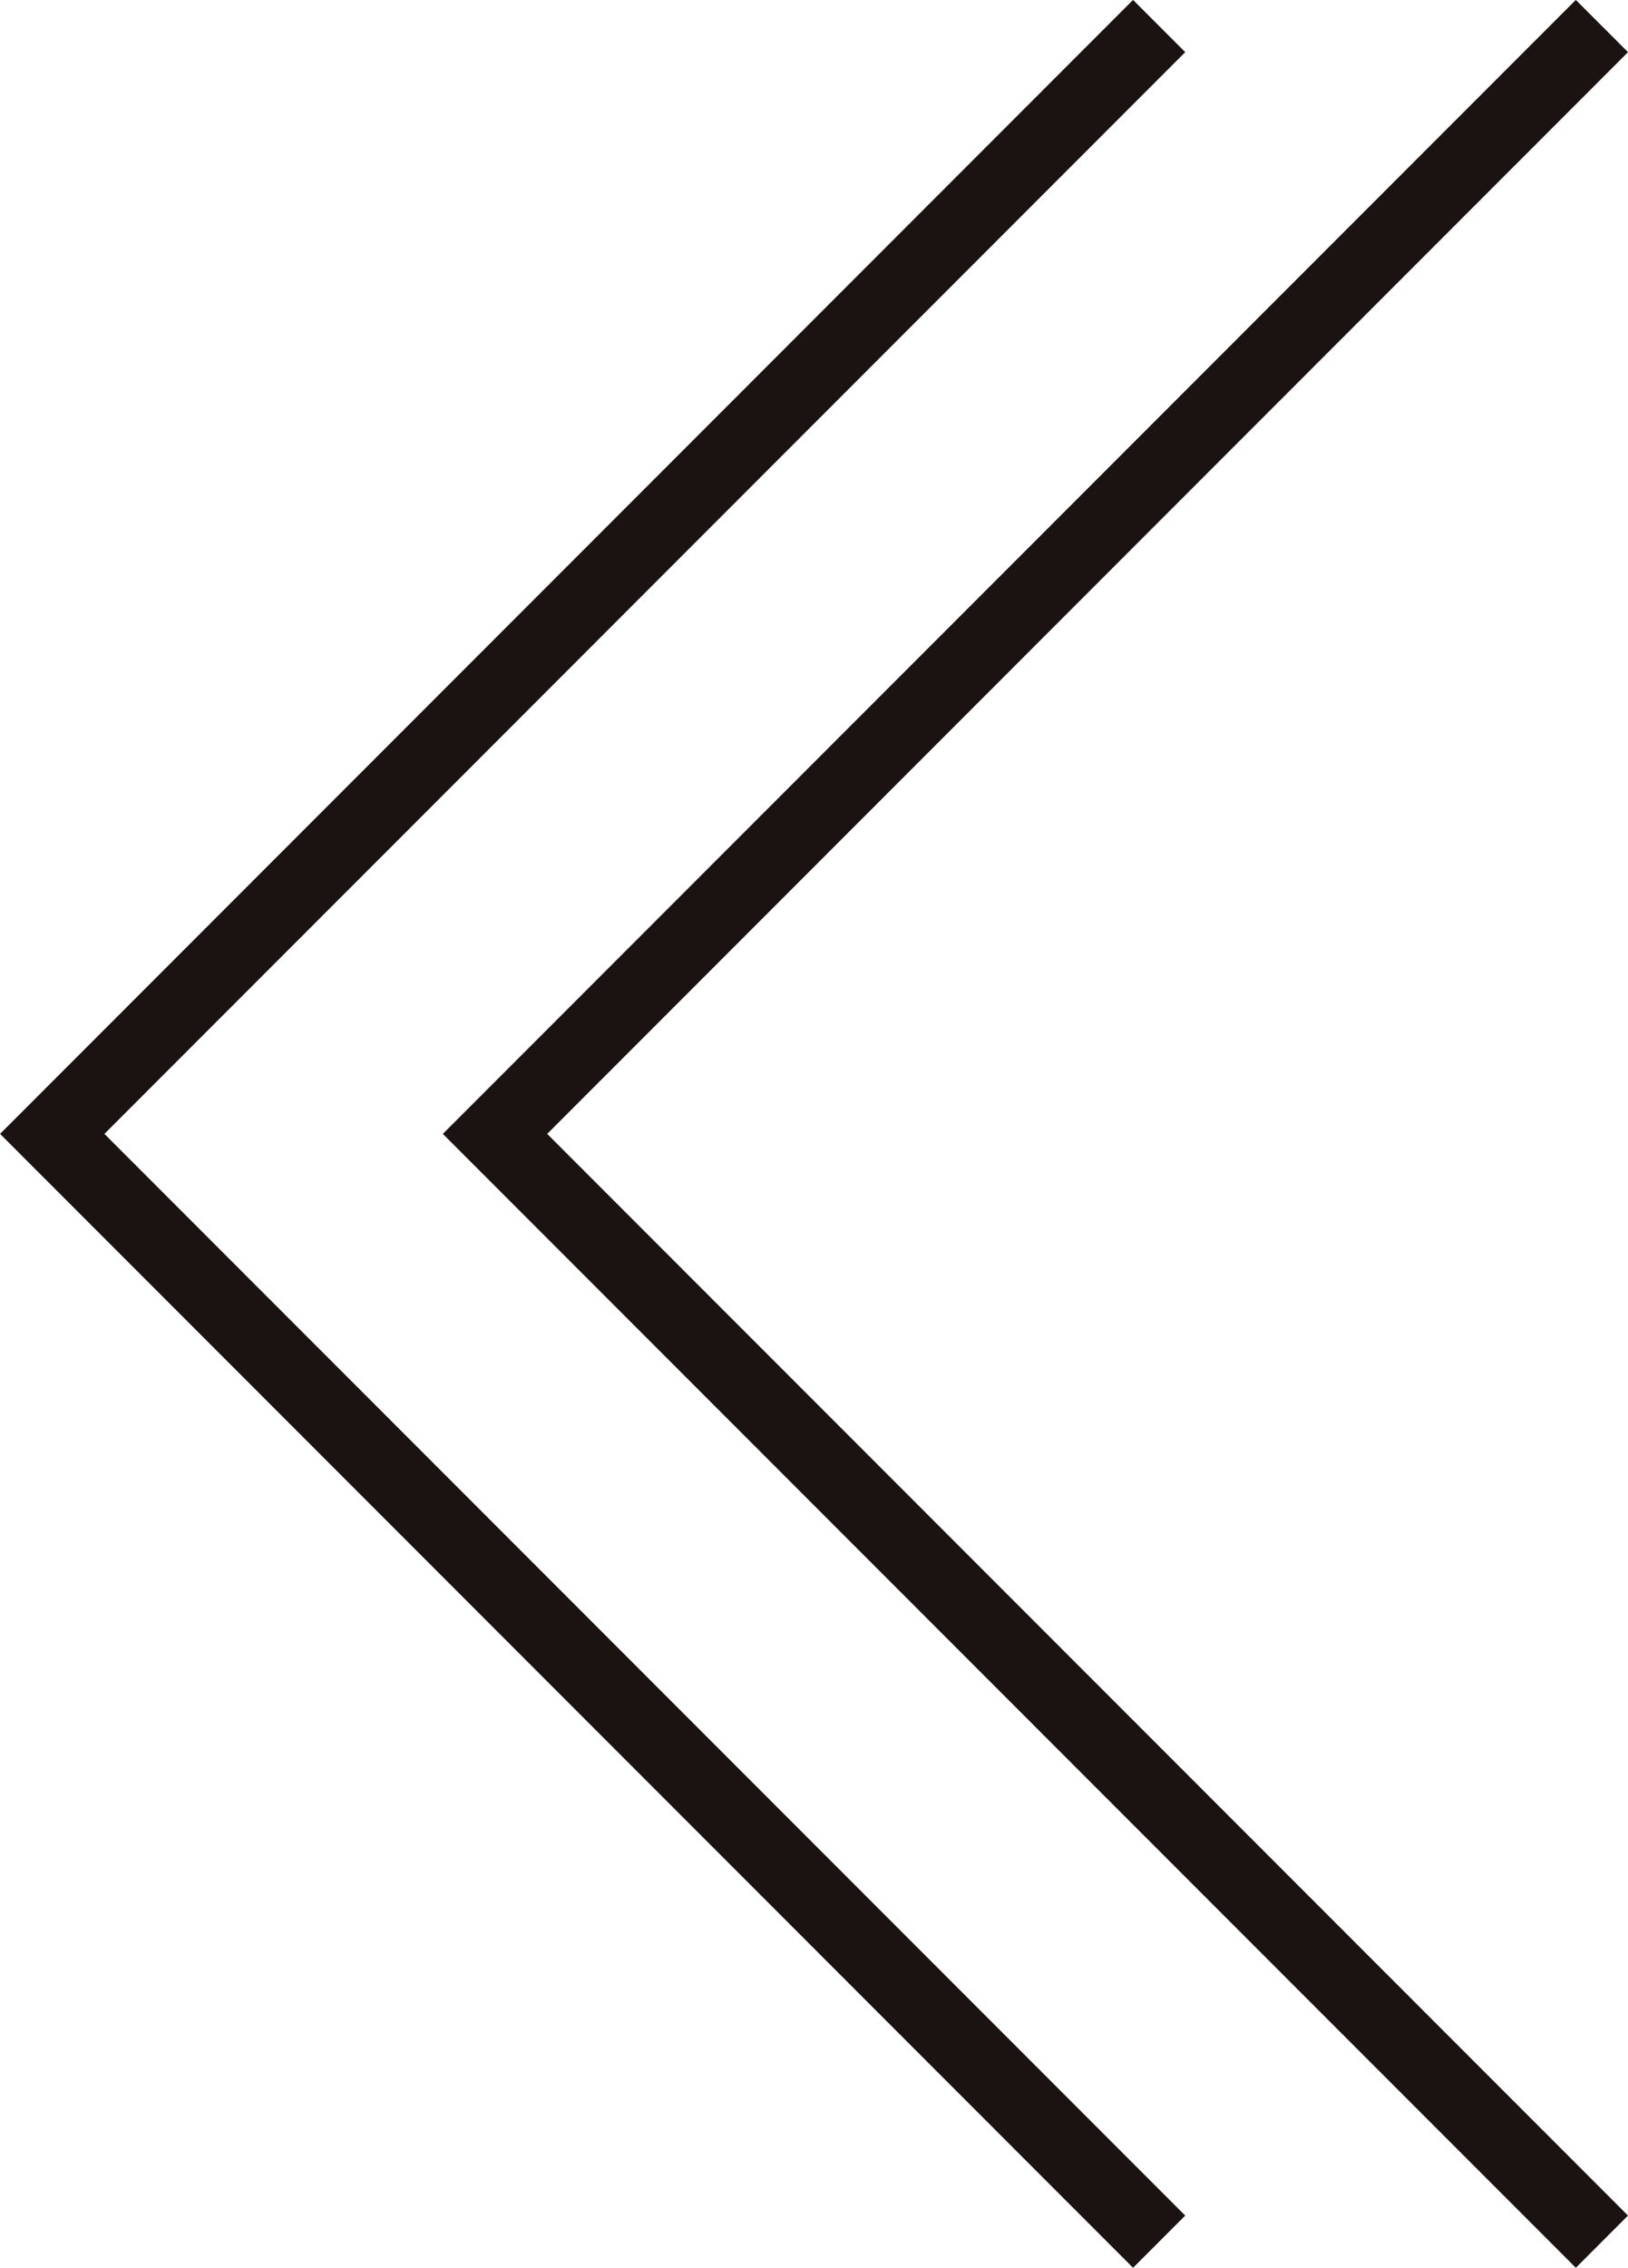
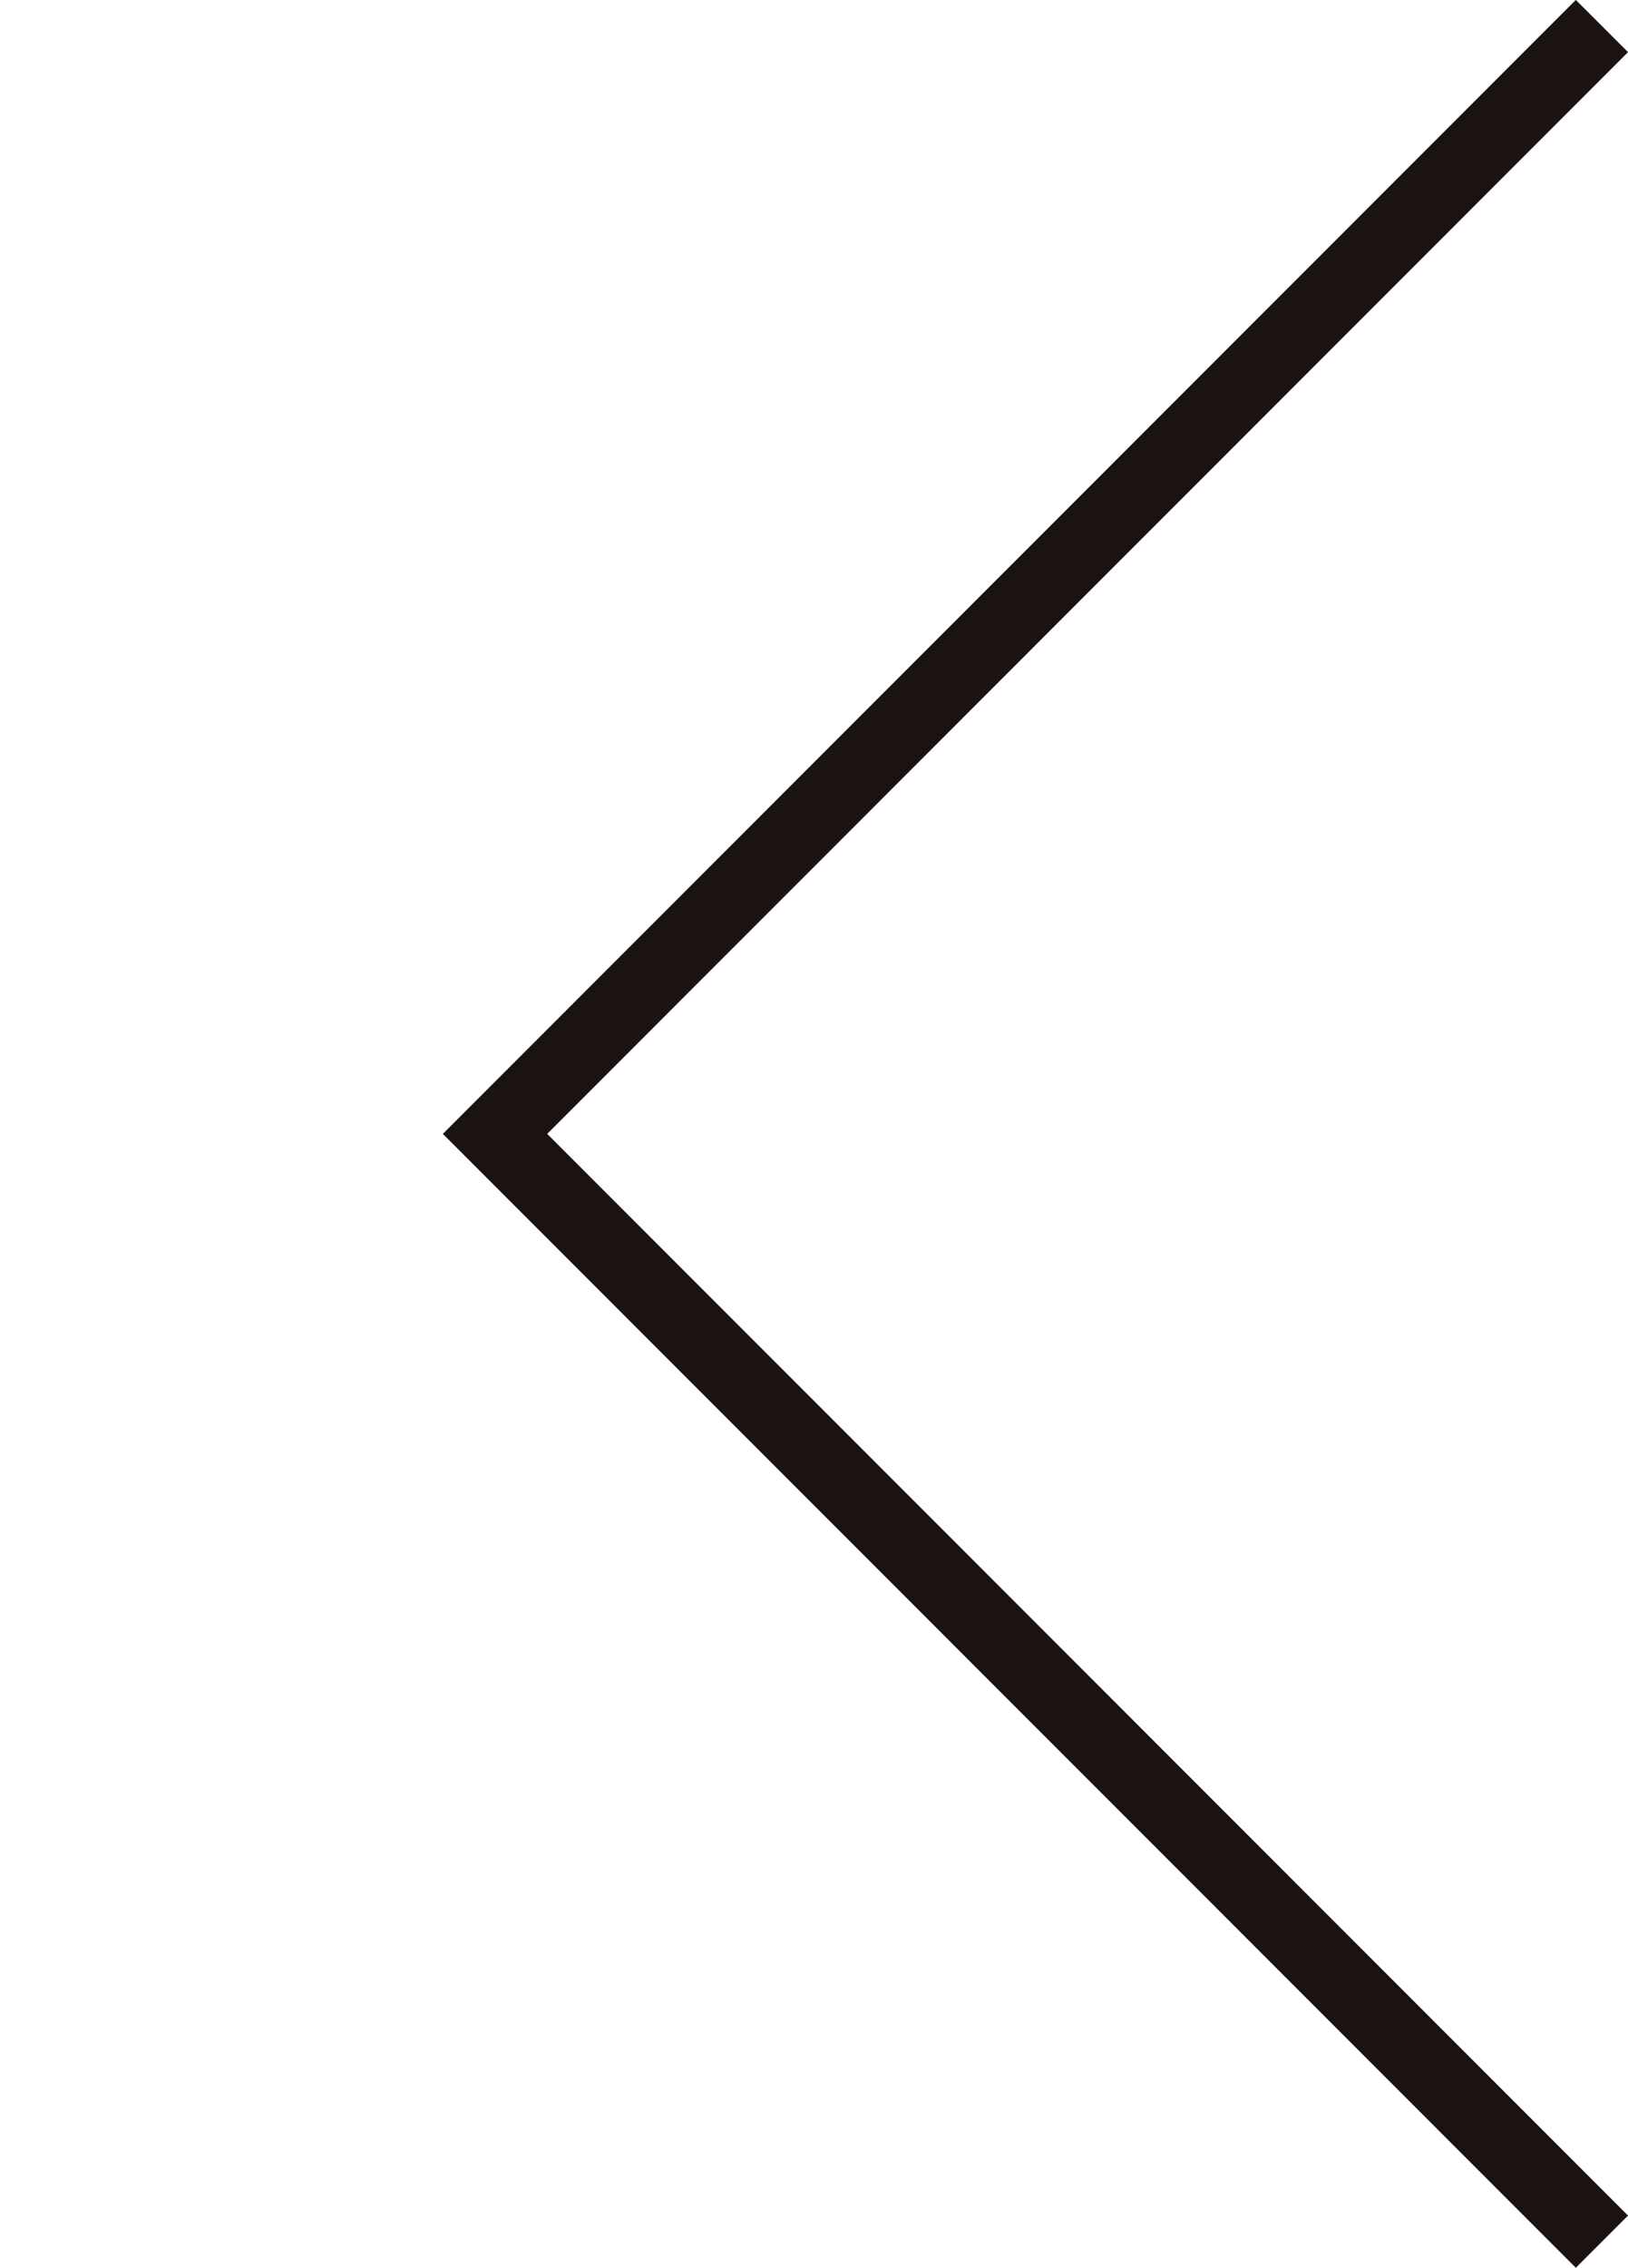
<svg xmlns="http://www.w3.org/2000/svg" width="22.061" height="30.707" viewBox="0 0 22.061 30.707">
  <g transform="translate(-381.292 -972.147)">
    <path d="M15.353,30.707,0,15.354,15.353,0l.707.707L1.414,15.354,16.06,30Z" transform="translate(387.293 972.146)" fill="#1a1311" />
-     <path d="M15.353,30.707,0,15.354,15.353,0l.707.707L1.414,15.354,16.06,30Z" transform="translate(381.293 972.146)" fill="#1a1311" />
  </g>
</svg>